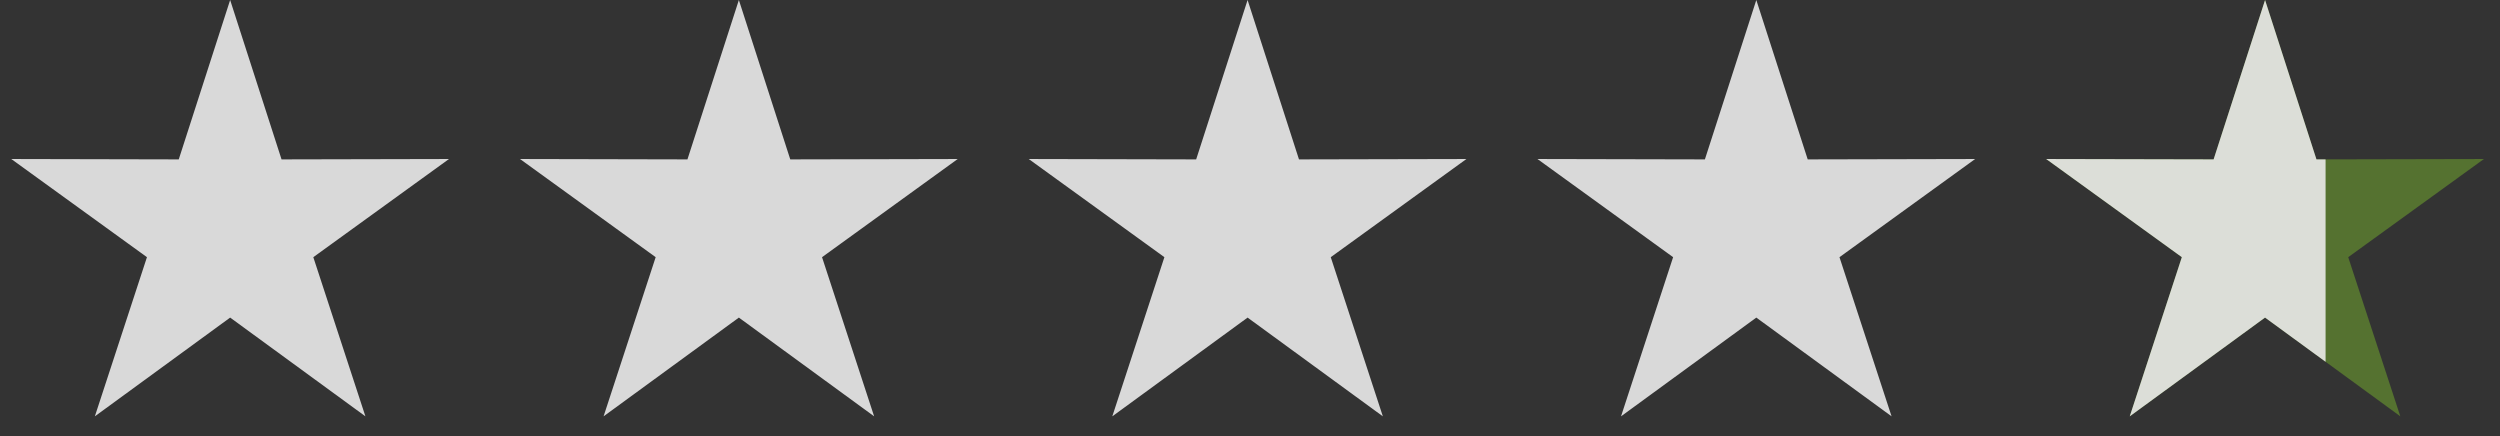
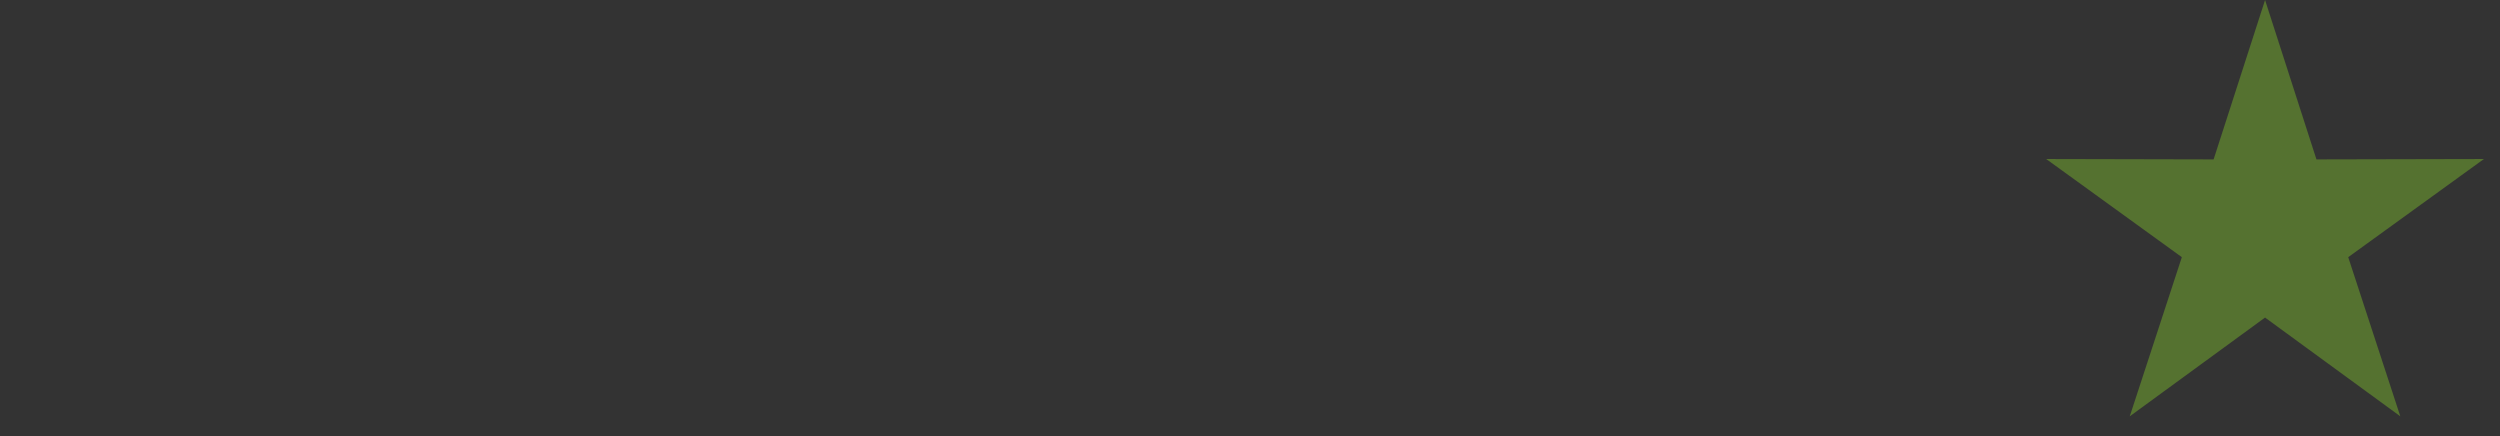
<svg xmlns="http://www.w3.org/2000/svg" width="86" height="15" fill="none">
  <rect width="100%" height="100%" fill="#333333" stroke="none" />
  <g opacity=".9" clip-path="url(#clip0)">
-     <path opacity=".9" d="M7.917 10.925l-4.654 3.397 1.792-5.475L.388 5.47l5.761.013L7.917 0l1.768 5.483 5.76-.013-4.667 3.377 1.792 5.475-4.653-3.397zm17.5 0l-4.654 3.397 1.792-5.475-4.667-3.377 5.76.013L25.417 0l1.768 5.483 5.76-.013-4.667 3.377 1.792 5.475-4.653-3.397zm17.5 0l-4.654 3.397 1.792-5.475-4.667-3.377 5.76.013L42.917 0l1.768 5.483 5.76-.013-4.667 3.377 1.792 5.475-4.653-3.397zm17.5 0l-4.654 3.397 1.792-5.475-4.667-3.377 5.76.013L60.417 0l1.768 5.483 5.76-.013-4.667 3.377 1.792 5.475-4.653-3.397z" fill="#fff" />
    <path opacity=".9" d="M77.917 10.925l-4.654 3.397 1.792-5.475-4.667-3.377 5.76.013L77.918 0l1.768 5.483 5.761-.013-4.668 3.377 1.792 5.475-4.653-3.397z" fill="#5C802F" />
-     <path opacity=".9" d="M80 5.482v6.964l-2.083-1.521-4.654 3.397 1.792-5.475-4.667-3.377 5.76.013L77.918 0l1.768 5.483H80z" fill="#fff" />
  </g>
  <defs>
    <clipPath id="clip0">
      <path fill="#fff" d="M0 0h85.833v15H0z" />
    </clipPath>
  </defs>
</svg>